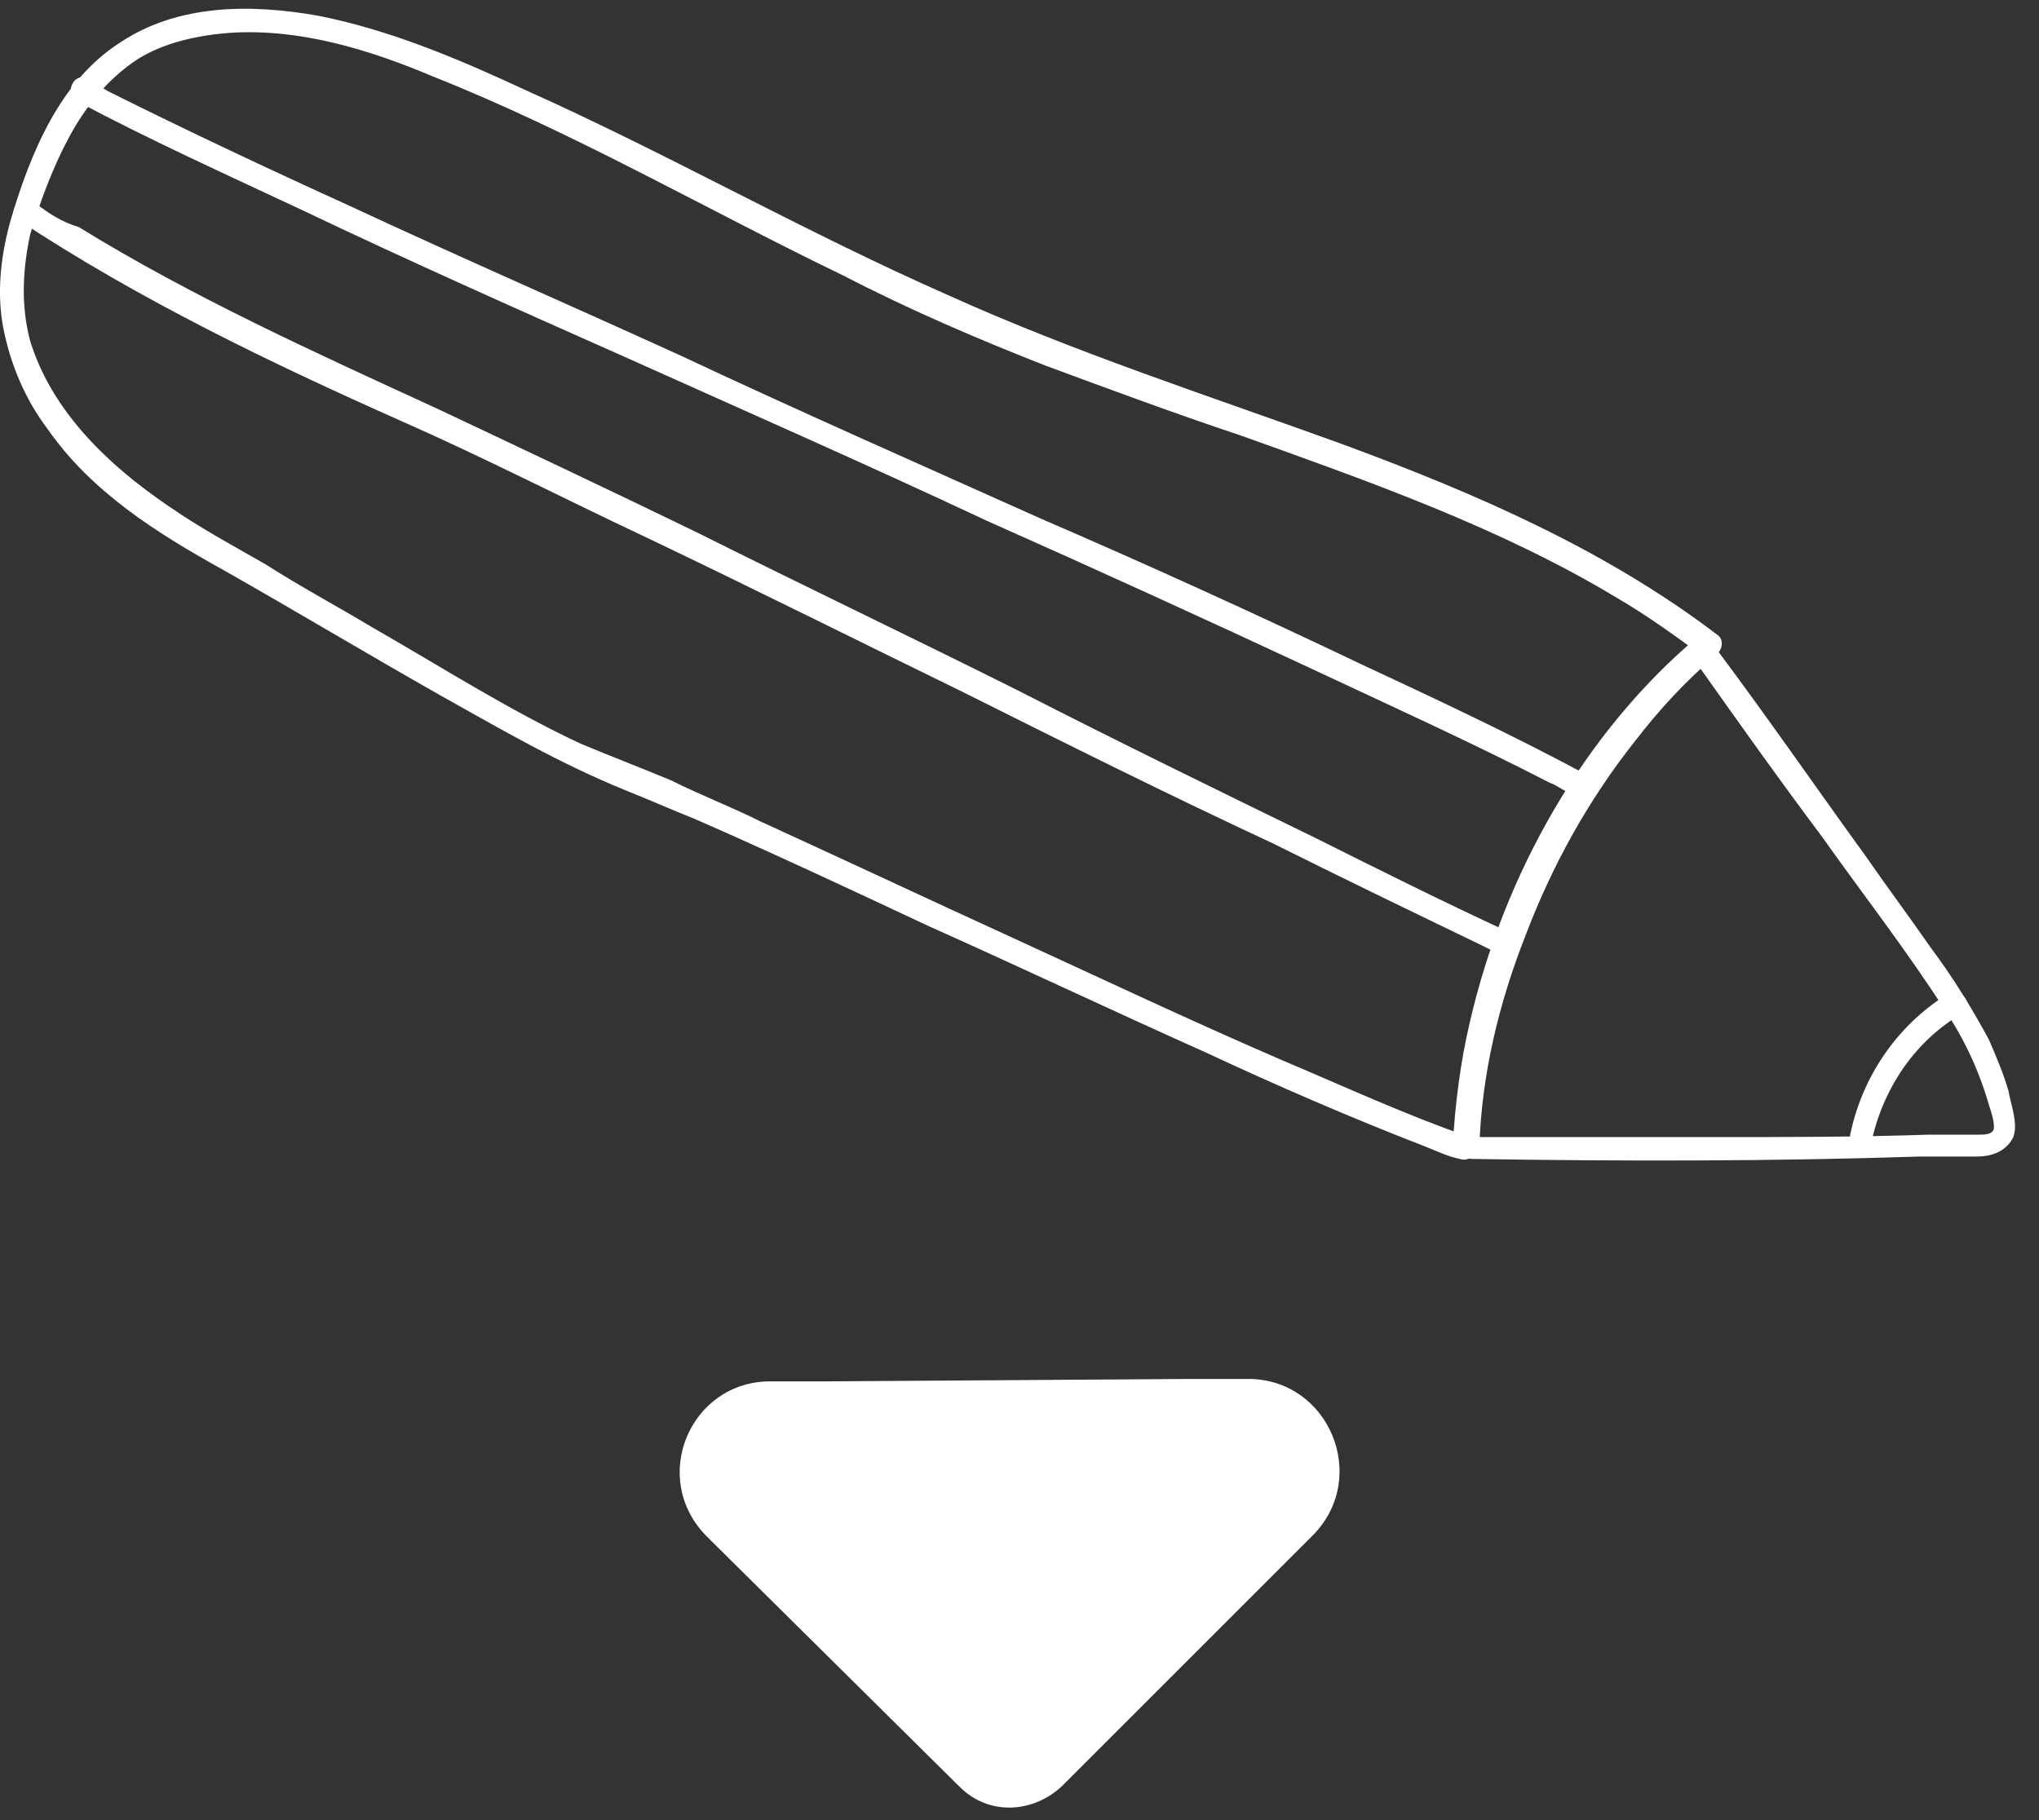
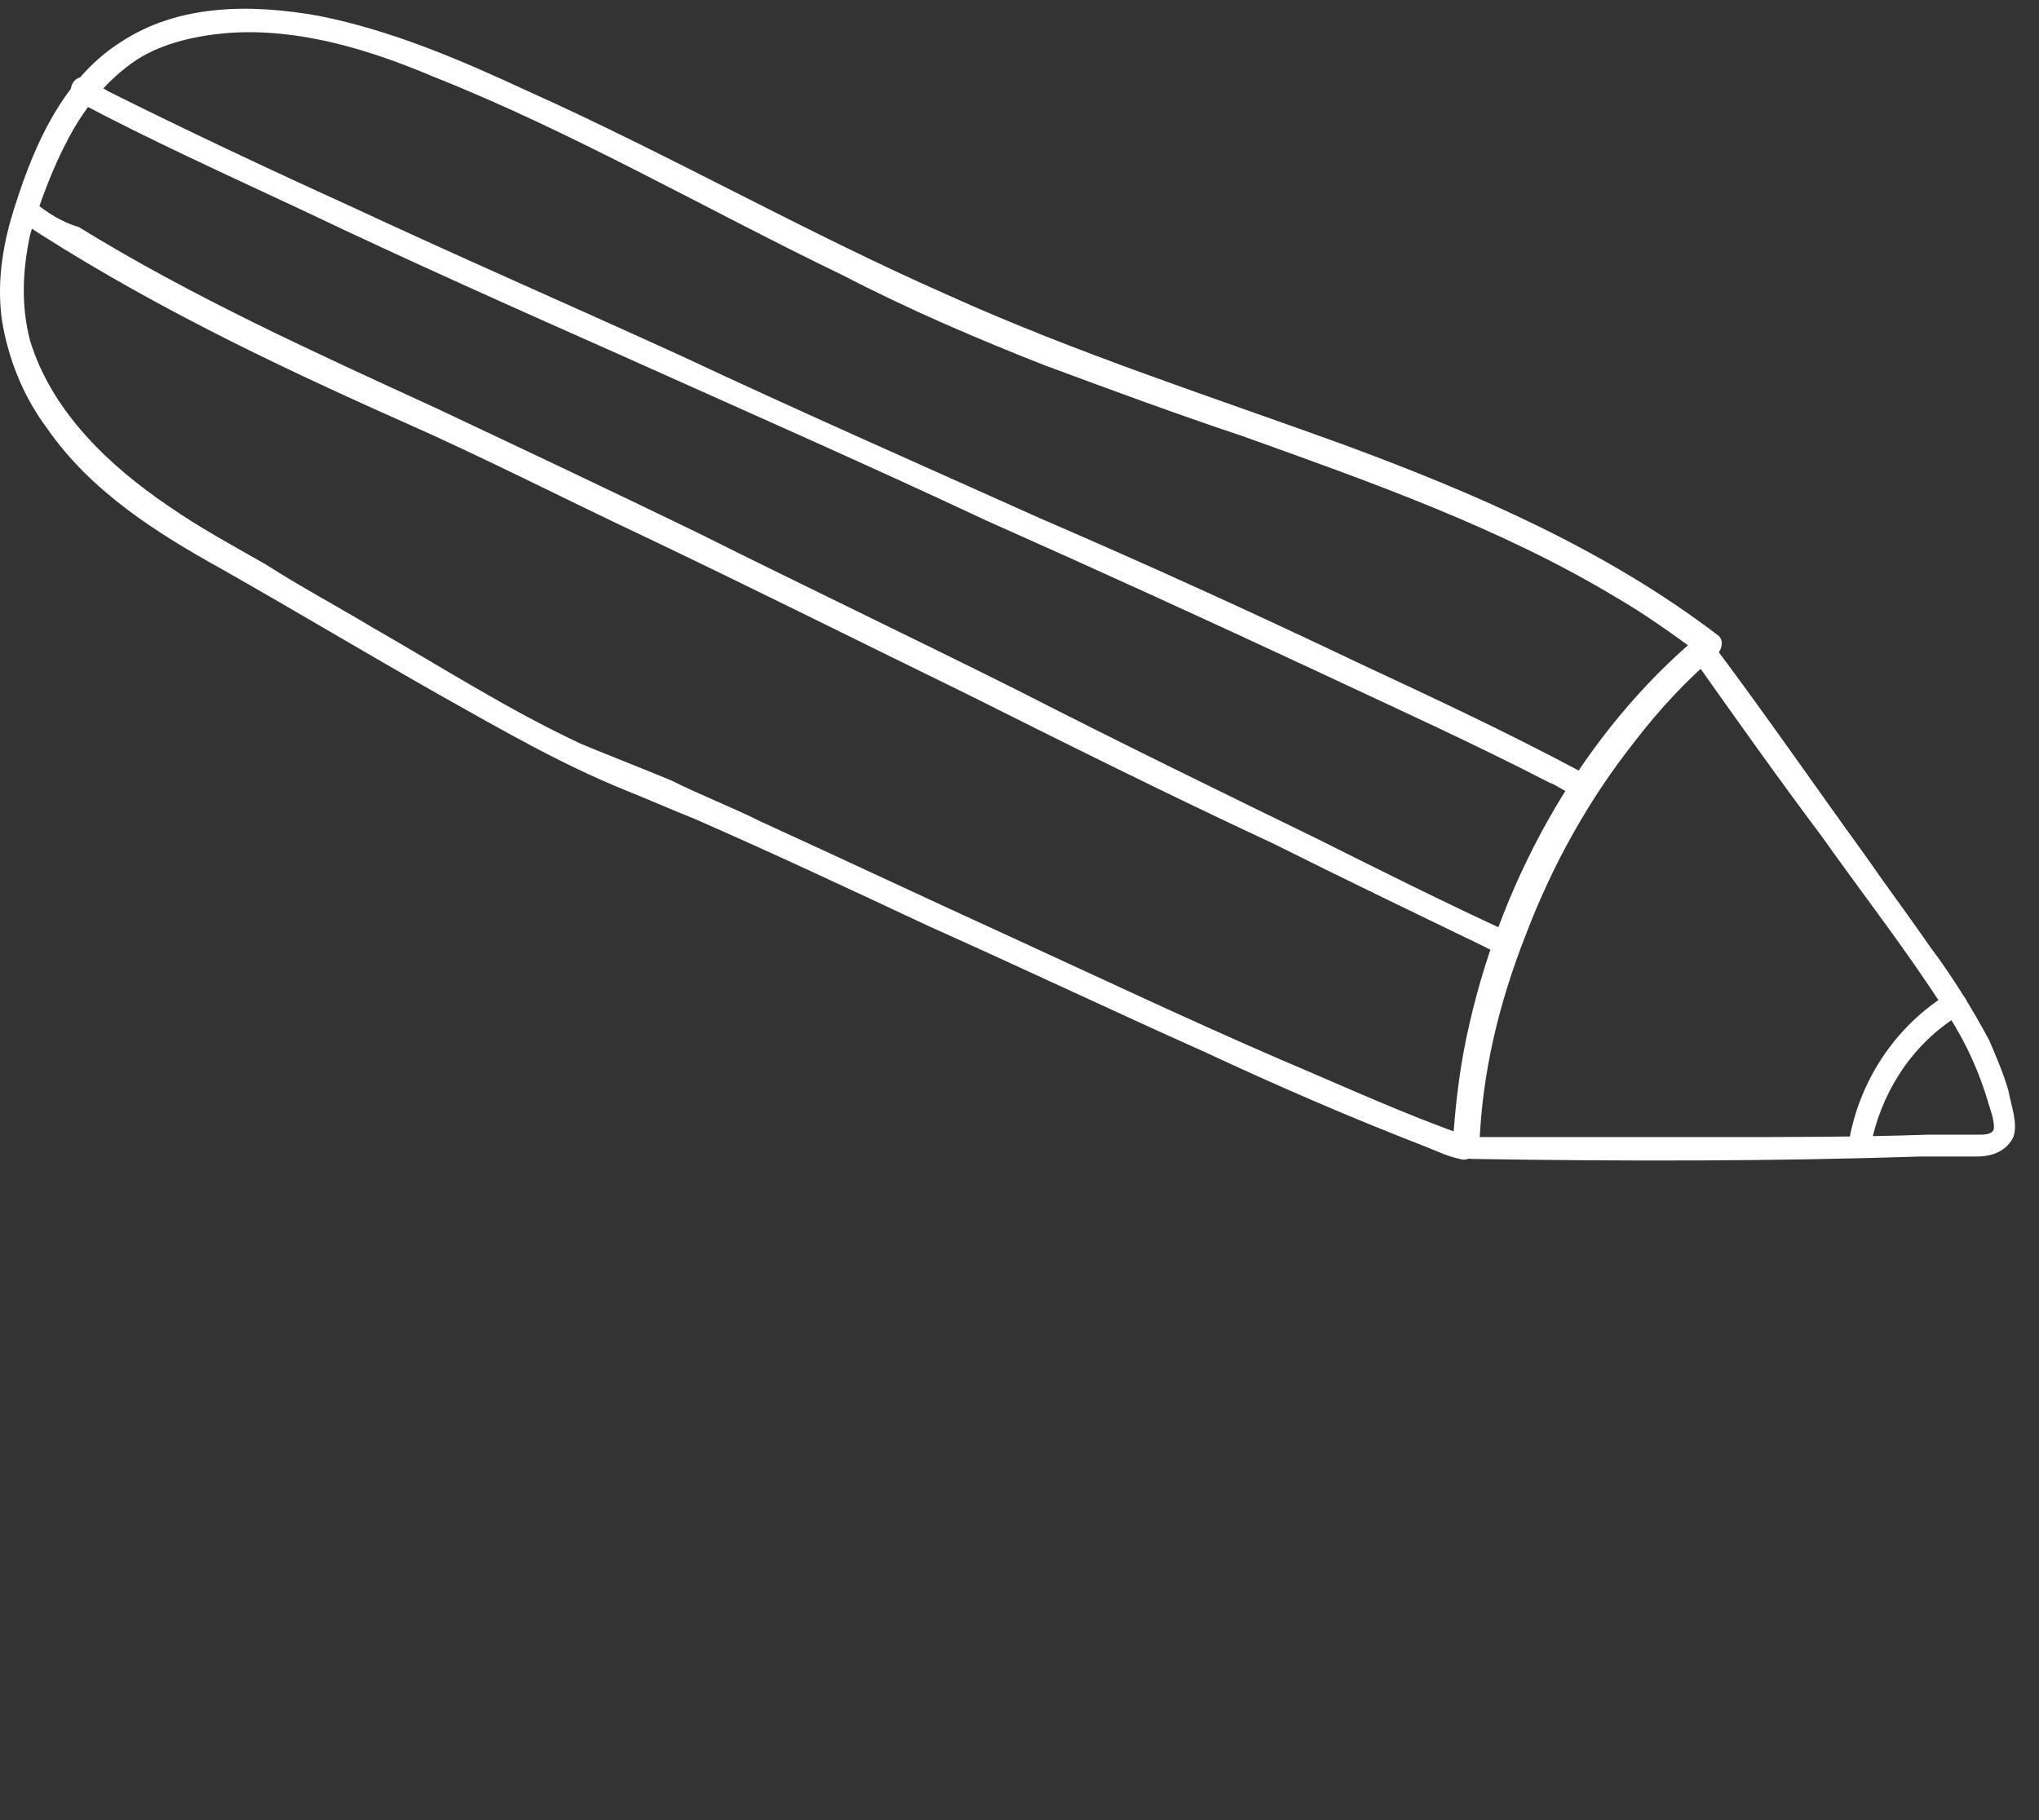
<svg xmlns="http://www.w3.org/2000/svg" width="84" height="75" viewBox="0 0 84 75" fill="none">
  <rect x="0" y="0" width="84" height="75" fill="#333333" stroke="none" />
-   <path d="M54.127 63.221C56.427 60.821 54.727 56.821 51.427 56.821H49.127L34.027 56.921H31.727C28.427 56.921 26.727 60.921 29.127 63.321L39.527 73.621C40.727 74.821 42.527 74.721 43.727 73.621L54.127 63.221Z" fill="white" />
  <path d="M60.944 47.255C61.044 44.255 61.744 41.355 62.844 38.555C63.944 35.655 65.444 32.955 67.344 30.555C68.344 29.255 69.444 28.055 70.744 26.955C70.944 26.755 71.044 26.355 70.744 26.155C66.144 22.655 60.844 20.355 55.444 18.355C49.944 16.355 44.344 14.555 39.044 12.155C33.144 9.555 27.544 6.355 21.744 3.755C18.944 2.455 16.144 1.255 13.144 0.655C10.344 0.155 7.344 0.155 4.944 1.755C2.444 3.355 1.244 6.355 0.444 9.055C0.044 10.455 -0.156 12.055 0.144 13.555C0.444 15.055 1.044 16.455 1.944 17.655C3.744 20.255 6.444 21.955 9.144 23.455C12.144 25.155 15.144 26.955 18.144 28.655C20.644 30.055 23.044 31.455 25.744 32.555C26.744 32.955 27.644 33.355 28.644 33.755C31.844 35.155 35.044 36.655 38.244 38.155C42.044 39.855 45.844 41.655 49.644 43.355C52.644 44.755 55.644 46.055 58.744 47.255C59.244 47.455 59.644 47.655 60.144 47.755C60.744 47.955 61.144 47.055 60.544 46.855C57.944 45.955 55.344 44.755 52.744 43.655C49.044 42.055 45.444 40.355 41.744 38.655C38.244 37.055 34.844 35.455 31.344 33.855C30.144 33.255 28.844 32.755 27.644 32.155C26.444 31.655 25.144 31.155 23.944 30.655C20.944 29.255 18.144 27.455 15.344 25.855C13.844 24.955 12.344 24.155 10.944 23.255C9.544 22.455 8.244 21.755 6.944 20.855C4.444 19.155 2.144 16.955 1.244 14.055C0.844 12.555 0.944 11.055 1.244 9.655C1.644 8.355 2.144 6.955 2.844 5.655C3.544 4.355 4.444 3.255 5.644 2.455C6.744 1.755 8.144 1.455 9.444 1.355C12.344 1.155 15.244 2.055 17.844 3.155C23.644 5.455 29.144 8.655 34.744 11.355C37.444 12.755 40.244 13.955 43.044 15.055C45.744 16.055 48.444 17.055 51.144 17.955C56.444 19.855 61.844 21.755 66.644 24.655C67.844 25.355 68.944 26.155 70.044 26.955C70.044 26.655 70.044 26.455 70.044 26.155C65.244 30.155 61.944 36.055 60.544 42.155C60.144 43.855 59.944 45.555 59.844 47.255C59.944 47.955 60.944 47.855 60.944 47.255Z" fill="white" />
  <path d="M62.044 38.355C59.444 37.155 56.844 35.855 54.245 34.555C50.145 32.555 46.044 30.555 41.944 28.455C37.544 26.255 33.145 24.155 28.744 21.955C25.244 20.255 21.645 18.555 18.044 16.855C13.044 14.555 7.944 12.255 3.244 9.355C2.544 9.155 1.944 8.755 1.444 8.355C0.844 7.955 0.244 8.755 0.744 9.055C5.744 12.355 11.145 14.955 16.544 17.355C19.945 18.855 23.244 20.555 26.645 22.155C31.044 24.255 35.444 26.455 39.745 28.555C43.944 30.655 48.145 32.755 52.444 34.755C55.245 36.155 58.145 37.555 61.044 38.955C61.245 39.055 61.444 39.155 61.645 39.255C62.145 39.555 62.544 38.655 62.044 38.355Z" fill="white" />
  <path d="M65.044 31.755C62.044 30.155 59.044 28.755 56.044 27.355C51.644 25.255 47.244 23.255 42.844 21.355C37.944 19.155 32.944 16.955 28.044 14.655C23.444 12.555 18.844 10.555 14.344 8.455C11.044 6.955 7.644 5.355 4.444 3.755C4.144 3.555 3.844 3.455 3.544 3.255C3.044 2.955 2.644 3.855 3.144 4.155C6.144 5.755 9.244 7.155 12.444 8.655C16.844 10.755 21.344 12.755 25.844 14.755C30.744 16.955 35.744 19.155 40.644 21.455C45.144 23.455 49.744 25.555 54.244 27.655C57.444 29.155 60.744 30.655 63.844 32.255C64.144 32.355 64.344 32.555 64.644 32.655C65.144 32.955 65.544 32.055 65.044 31.755Z" fill="white" />
  <path d="M60.644 47.755C66.844 47.855 73.044 47.855 79.144 47.655C79.944 47.655 80.644 47.655 81.444 47.655C82.044 47.655 82.644 47.455 82.944 46.855C83.144 46.255 82.844 45.555 82.744 44.955C82.544 44.255 82.244 43.555 81.944 42.855C81.244 41.555 80.444 40.255 79.544 39.055C78.644 37.755 77.744 36.555 76.844 35.255C74.744 32.355 72.744 29.455 70.644 26.655C70.244 26.155 69.444 26.755 69.844 27.255C71.544 29.655 73.244 32.055 75.044 34.455C76.744 36.855 78.544 39.155 80.144 41.655C80.944 42.855 81.544 44.155 81.944 45.555C82.044 45.855 82.144 46.155 82.144 46.455C82.144 46.755 81.744 46.755 81.544 46.755C80.844 46.755 80.144 46.755 79.444 46.755C76.544 46.855 73.644 46.855 70.744 46.855C67.444 46.855 64.144 46.855 60.844 46.855C59.944 46.755 60.044 47.755 60.644 47.755Z" fill="white" />
  <path d="M77.144 46.855C77.644 44.755 78.944 42.855 80.844 41.755C81.344 41.455 80.844 40.655 80.244 40.955C78.144 42.255 76.744 44.355 76.244 46.655C76.044 47.355 77.044 47.455 77.144 46.855Z" fill="white" />
</svg>